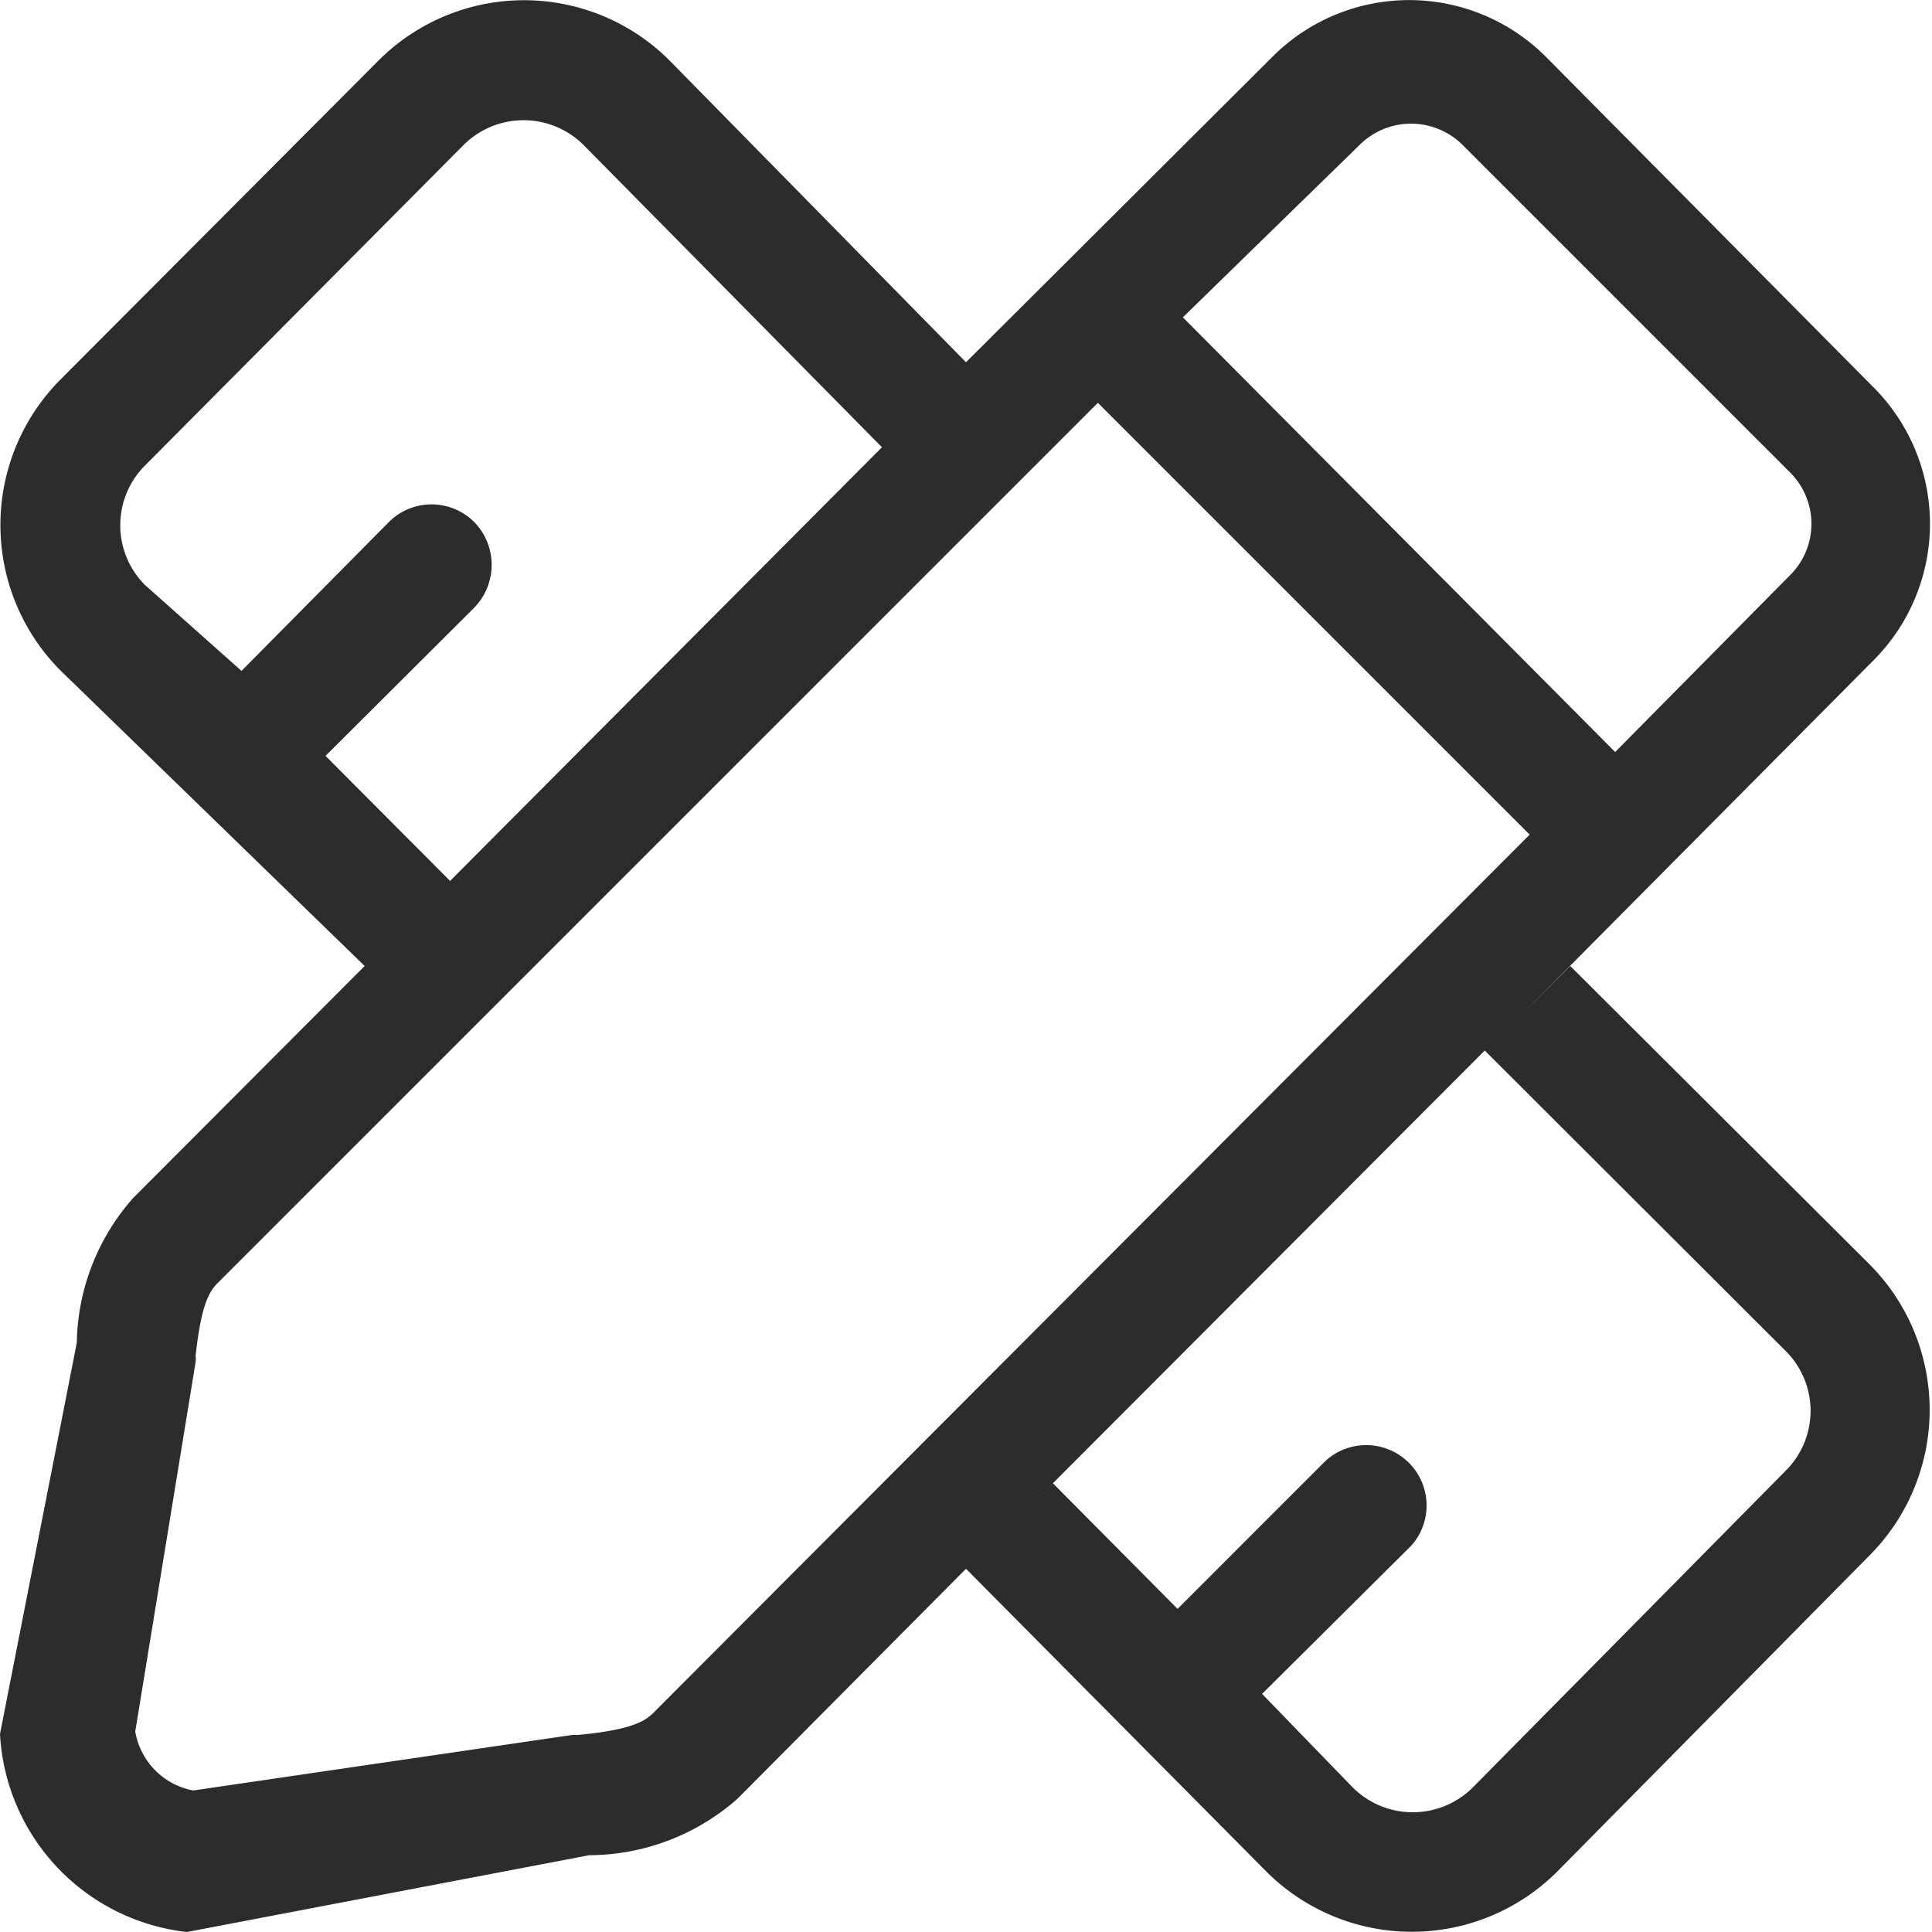
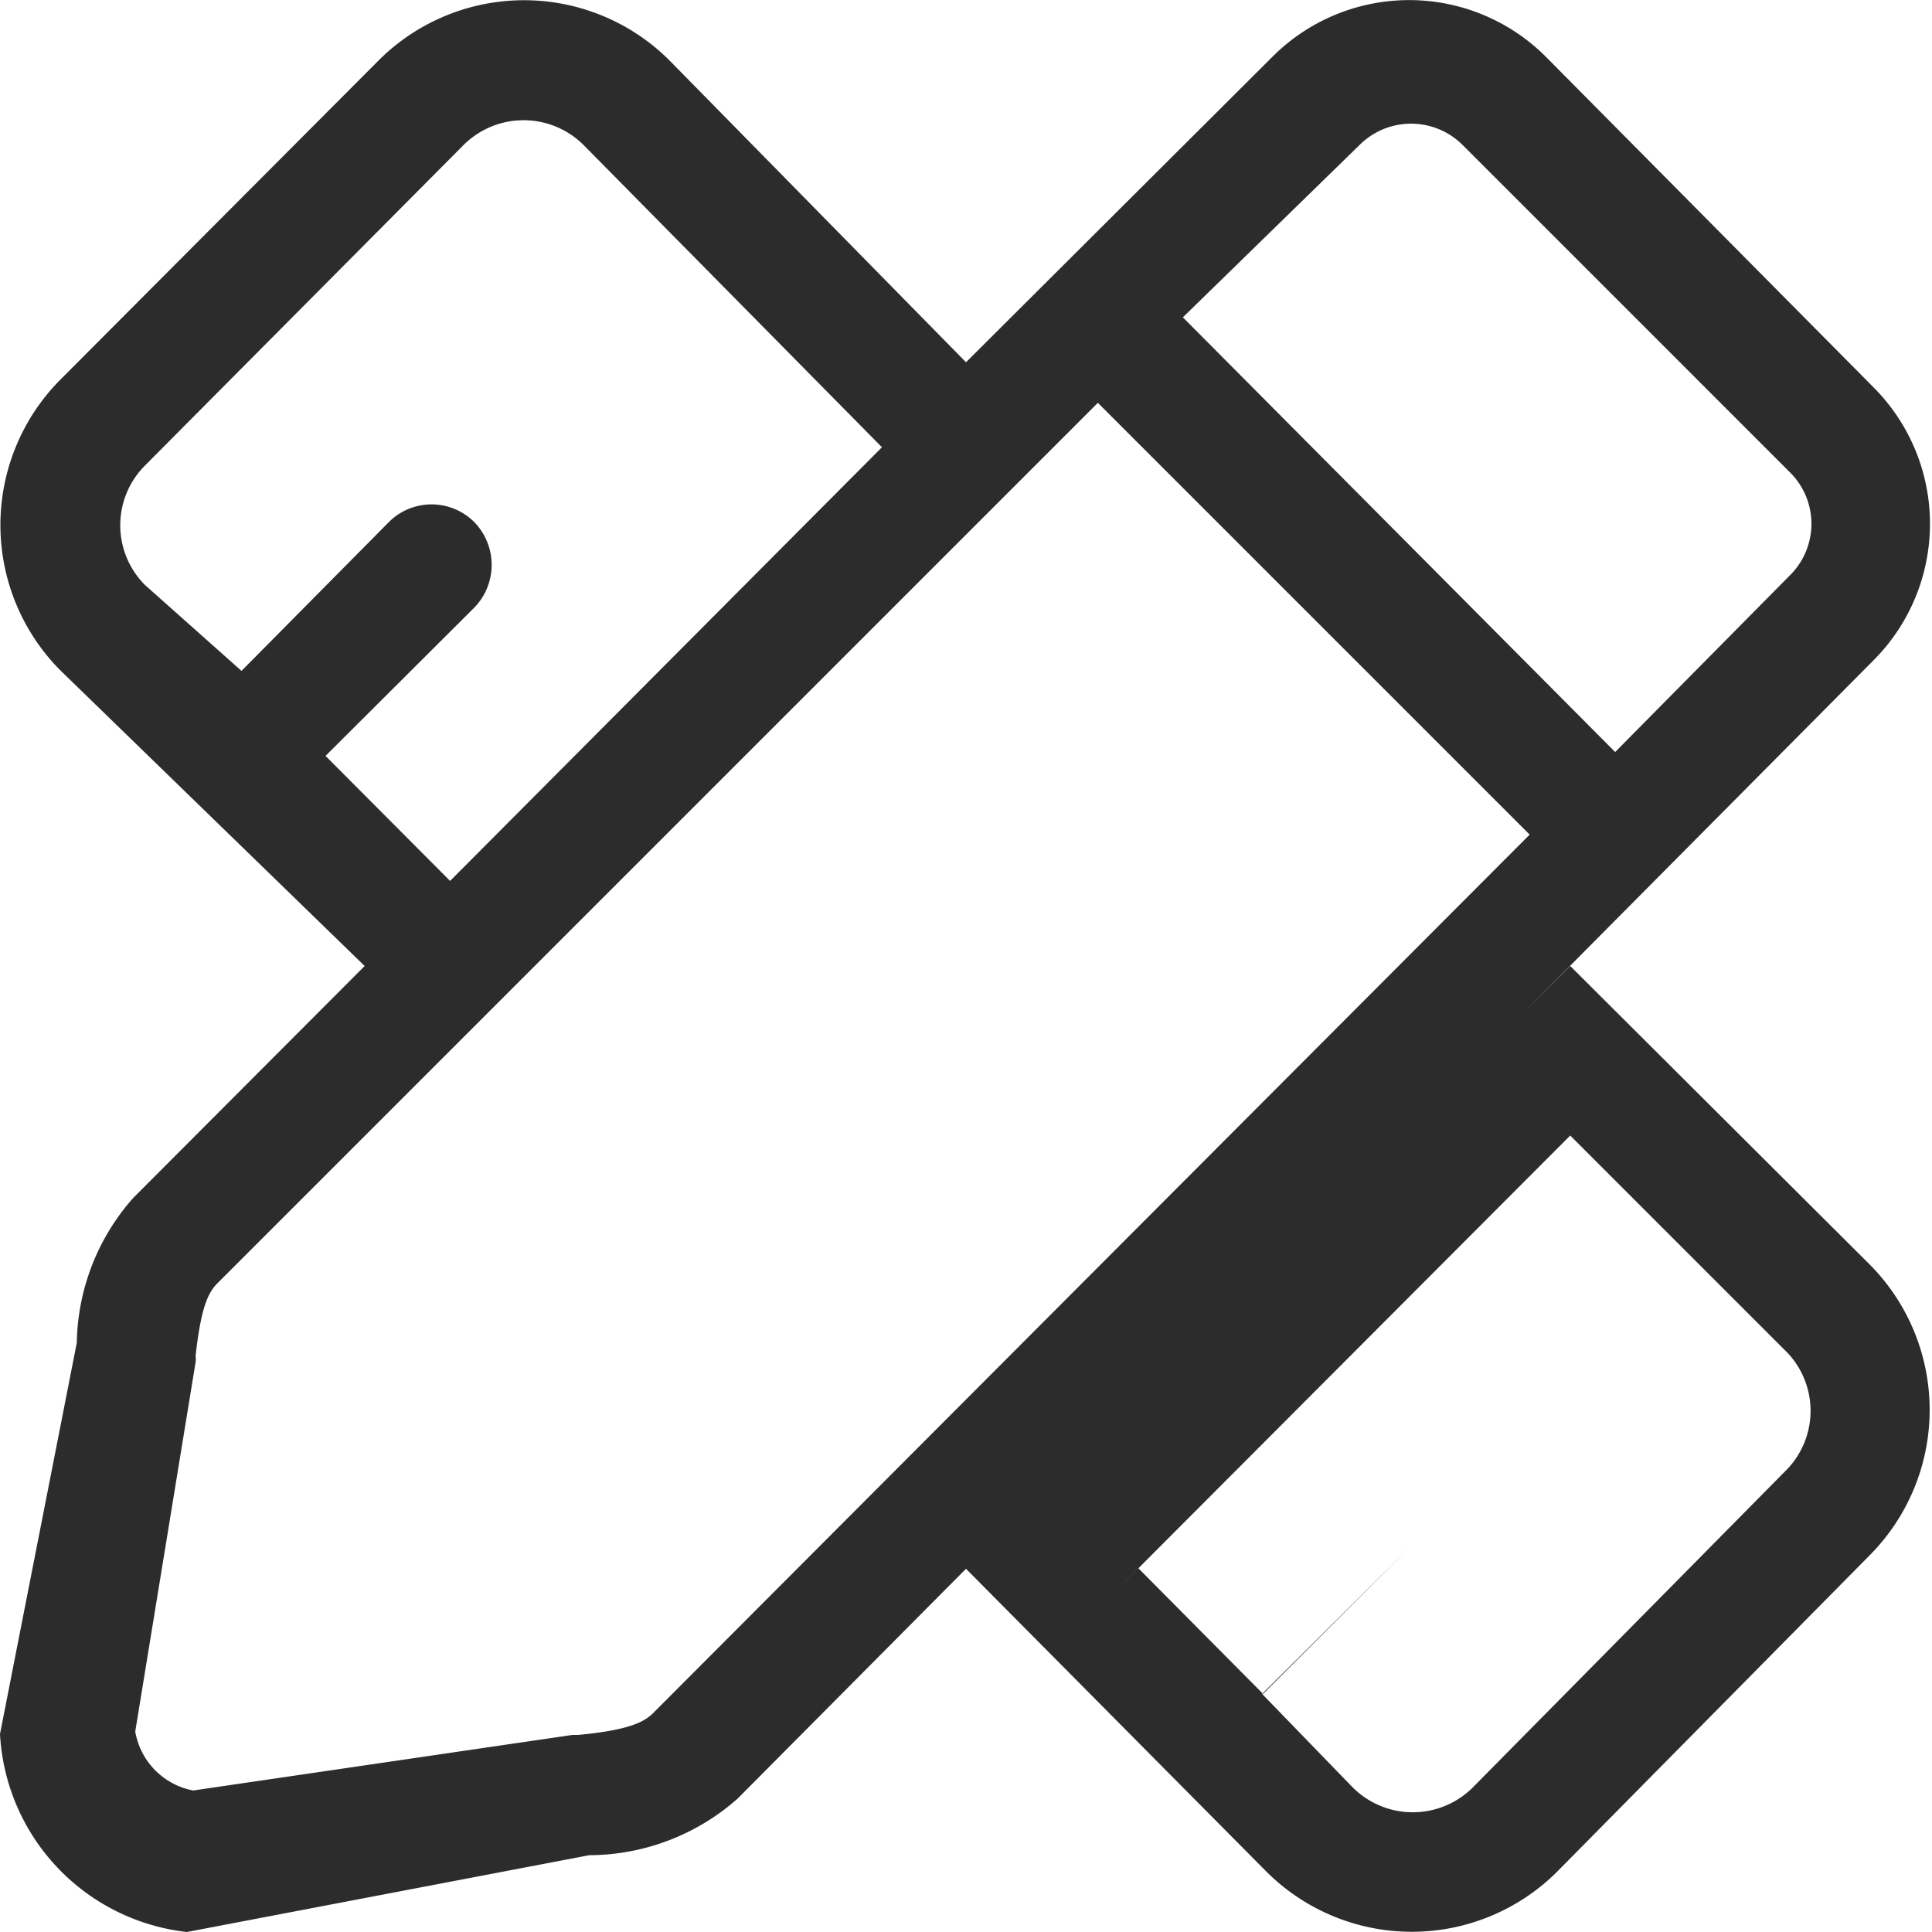
<svg xmlns="http://www.w3.org/2000/svg" t="1754618898588" class="icon" viewBox="0 0 1024 1024" version="1.1" p-id="12238" width="128" height="128">
-   <path d="M832.256 512l-25.6 25.6 186.368-187.648a102.4 102.4 0 0 0 0-144.64L819.2 29.952a102.4 102.4 0 0 0-144.64 0L512 192l-157.44-160.256a109.056 109.056 0 0 0-153.6 0L31.744 201.472a109.312 109.312 0 0 0 0 153.6L193.28 512l-122.624 122.88a118.528 118.528 0 0 0-29.952 76.8L0 919.04A111.616 111.616 0 0 0 99.072 1024l213.248-40.704a119.296 119.296 0 0 0 78.592-29.952L512 831.488l159.488 160.768a109.056 109.056 0 0 0 153.6 0l166.144-168.192a109.312 109.312 0 0 0 0-153.6zM720.64 76.8a38.656 38.656 0 0 1 54.528 0l173.568 173.568a38.4 38.4 0 0 1 0 54.528l-92.672 93.696-229.12-230.4zM172.544 400.64l78.848-78.592a32.512 32.512 0 0 0 0-45.312 32 32 0 0 0-45.312 0L128 355.584l-51.2-45.568a44.8 44.8 0 0 1 0-63.232L245.76 76.8a45.056 45.056 0 0 1 63.488 0l158.208 160.256L219.136 486.4l19.456-19.456z m173.312 507.648c-4.608 4.352-12.288 8.704-39.424 11.264h-3.072L102.4 948.992a38.4 38.4 0 0 1-30.72-31.232l32-195.84a15.104 15.104 0 0 0 0-3.328c2.816-25.6 6.656-33.536 11.52-38.4L581.888 213.504l228.864 228.864zM947.2 778.752L780.8 947.2a45.056 45.056 0 0 1-64 0l-47.872-49.408L748.032 819.2a32 32 0 0 0-45.312-45.056l-78.592 78.592-66.048-66.56-17.152 17.152 246.016-246.528L947.2 716.8a44.8 44.8 0 0 1 0 61.952z" p-id="12239" fill="#2c2c2c" />
+   <path d="M832.256 512l-25.6 25.6 186.368-187.648a102.4 102.4 0 0 0 0-144.64L819.2 29.952a102.4 102.4 0 0 0-144.64 0L512 192l-157.44-160.256a109.056 109.056 0 0 0-153.6 0L31.744 201.472a109.312 109.312 0 0 0 0 153.6L193.28 512l-122.624 122.88a118.528 118.528 0 0 0-29.952 76.8L0 919.04A111.616 111.616 0 0 0 99.072 1024l213.248-40.704a119.296 119.296 0 0 0 78.592-29.952L512 831.488l159.488 160.768a109.056 109.056 0 0 0 153.6 0l166.144-168.192a109.312 109.312 0 0 0 0-153.6zM720.64 76.8a38.656 38.656 0 0 1 54.528 0l173.568 173.568a38.4 38.4 0 0 1 0 54.528l-92.672 93.696-229.12-230.4zM172.544 400.64l78.848-78.592a32.512 32.512 0 0 0 0-45.312 32 32 0 0 0-45.312 0L128 355.584l-51.2-45.568a44.8 44.8 0 0 1 0-63.232L245.76 76.8a45.056 45.056 0 0 1 63.488 0l158.208 160.256L219.136 486.4l19.456-19.456z m173.312 507.648c-4.608 4.352-12.288 8.704-39.424 11.264h-3.072L102.4 948.992a38.4 38.4 0 0 1-30.72-31.232l32-195.84a15.104 15.104 0 0 0 0-3.328c2.816-25.6 6.656-33.536 11.52-38.4L581.888 213.504l228.864 228.864zM947.2 778.752L780.8 947.2a45.056 45.056 0 0 1-64 0l-47.872-49.408L748.032 819.2l-78.592 78.592-66.048-66.56-17.152 17.152 246.016-246.528L947.2 716.8a44.8 44.8 0 0 1 0 61.952z" p-id="12239" fill="#2c2c2c" />
</svg>